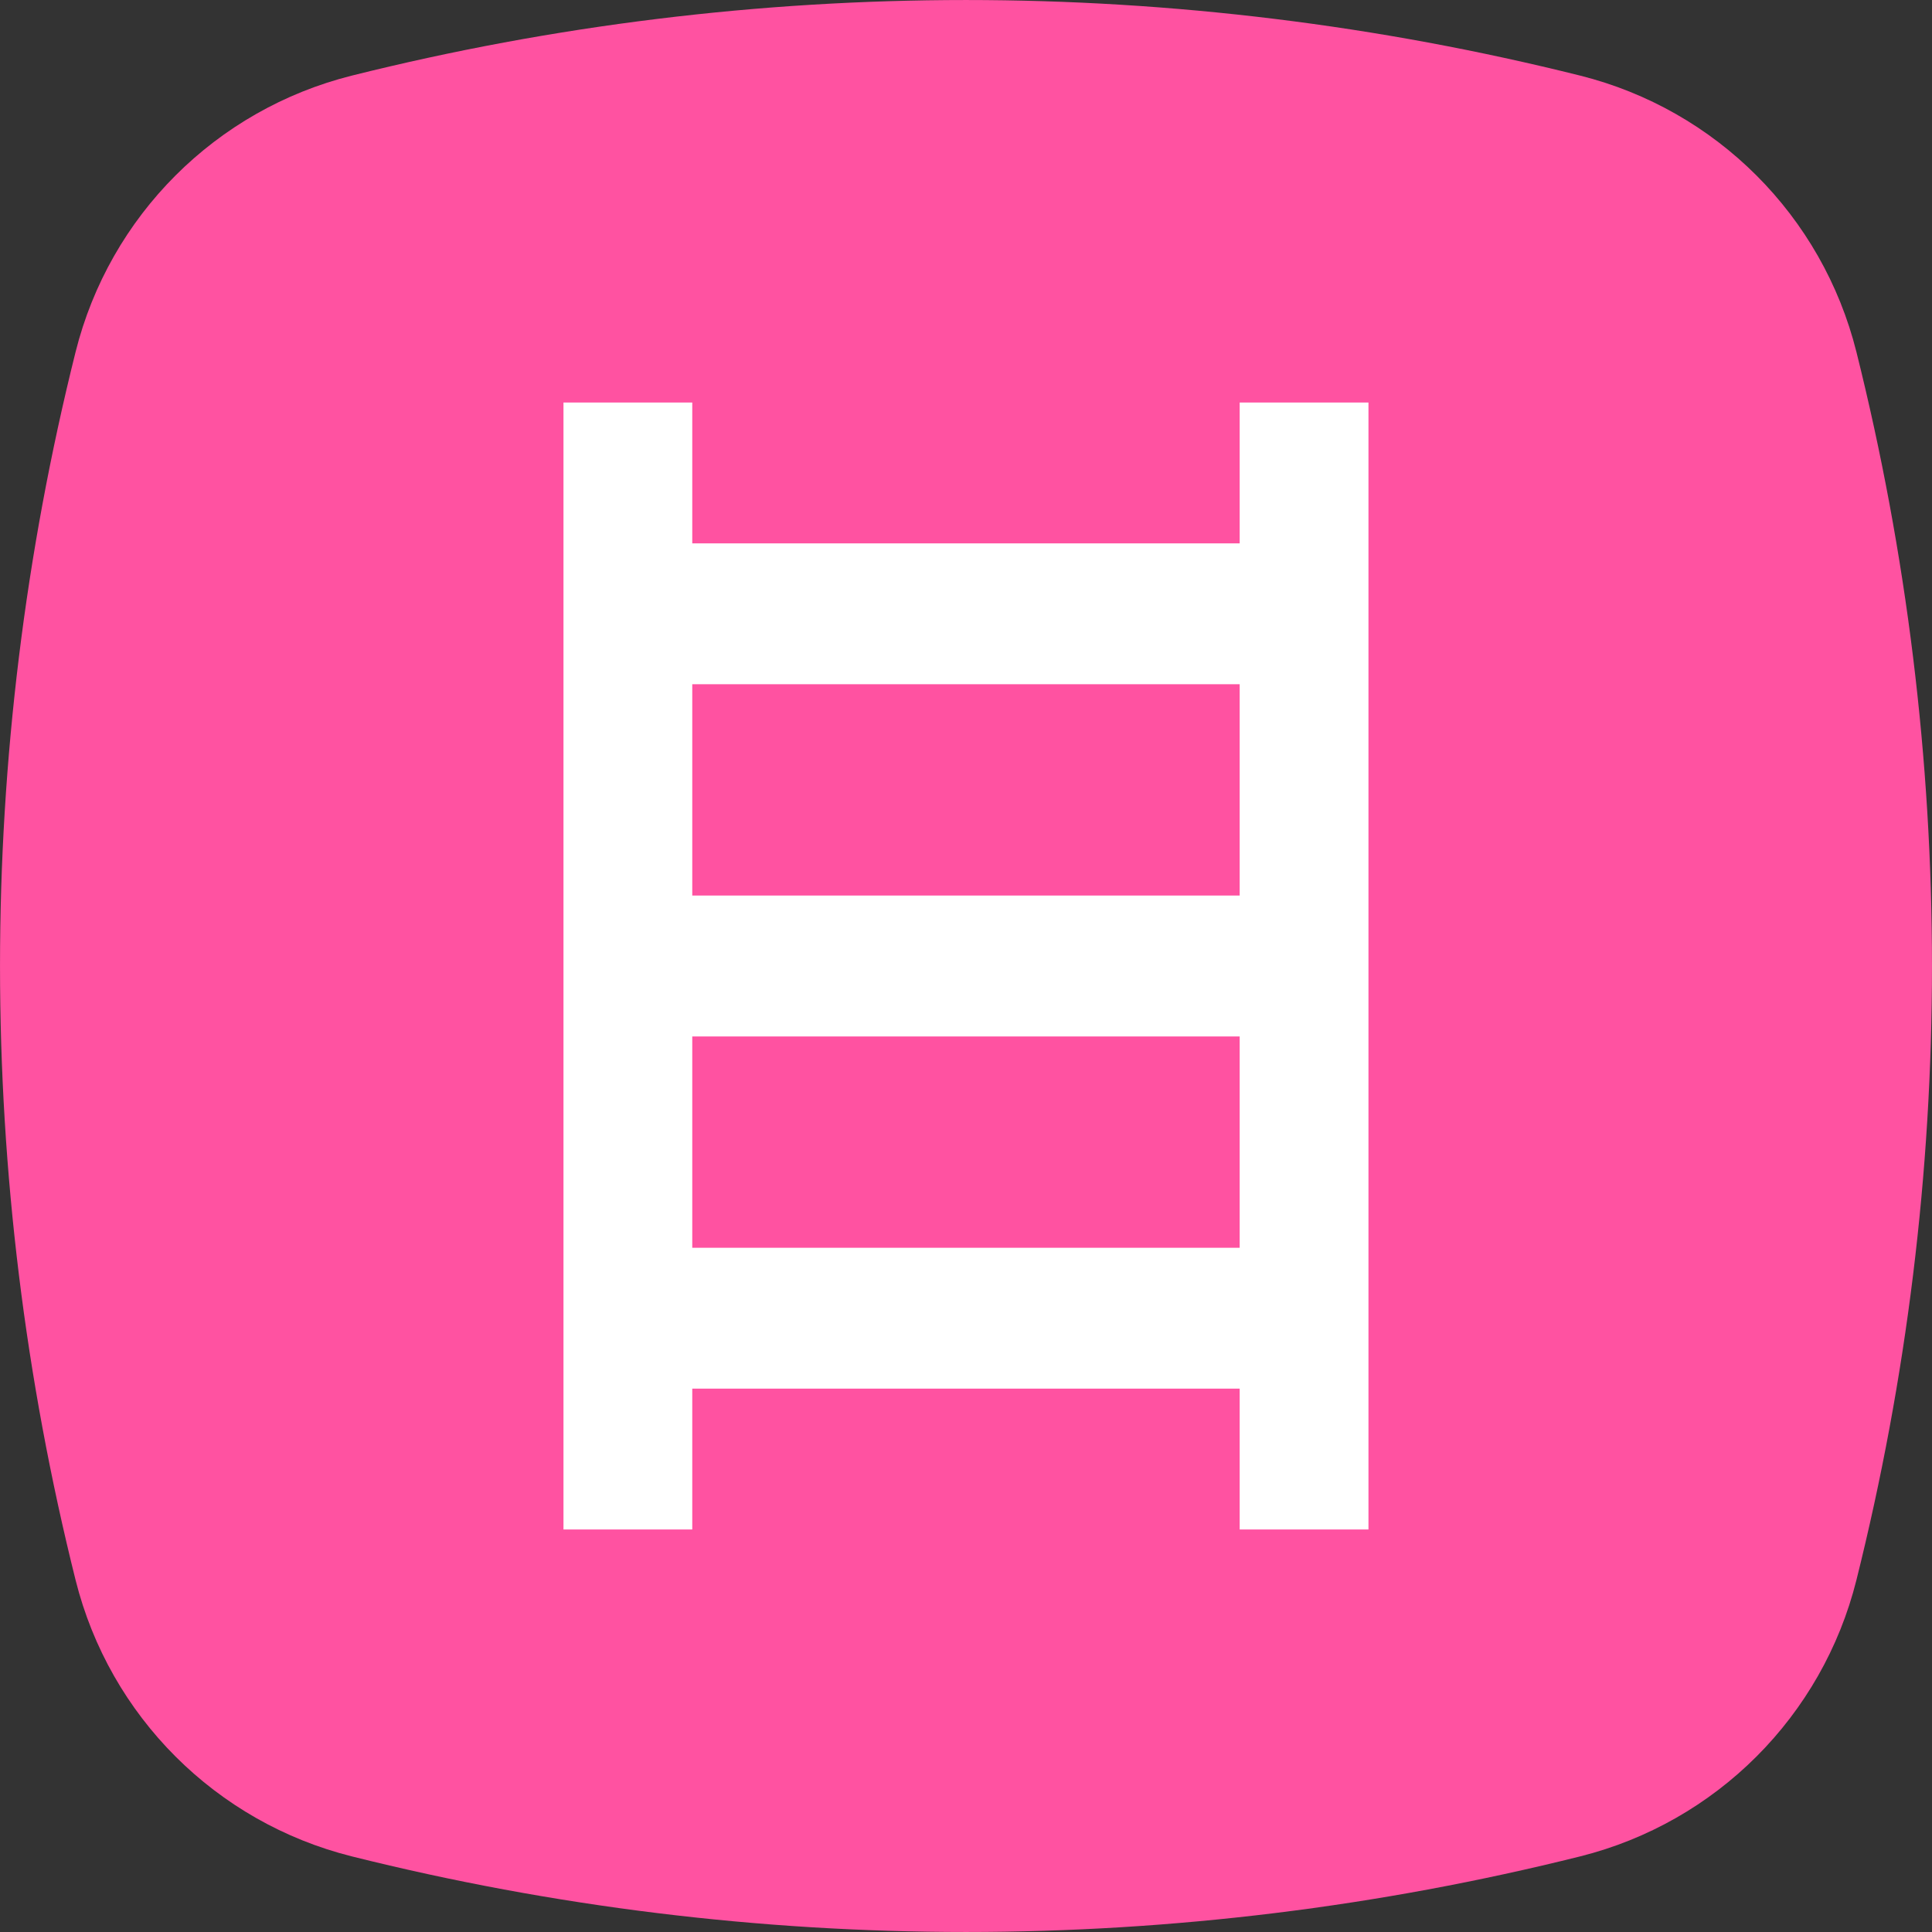
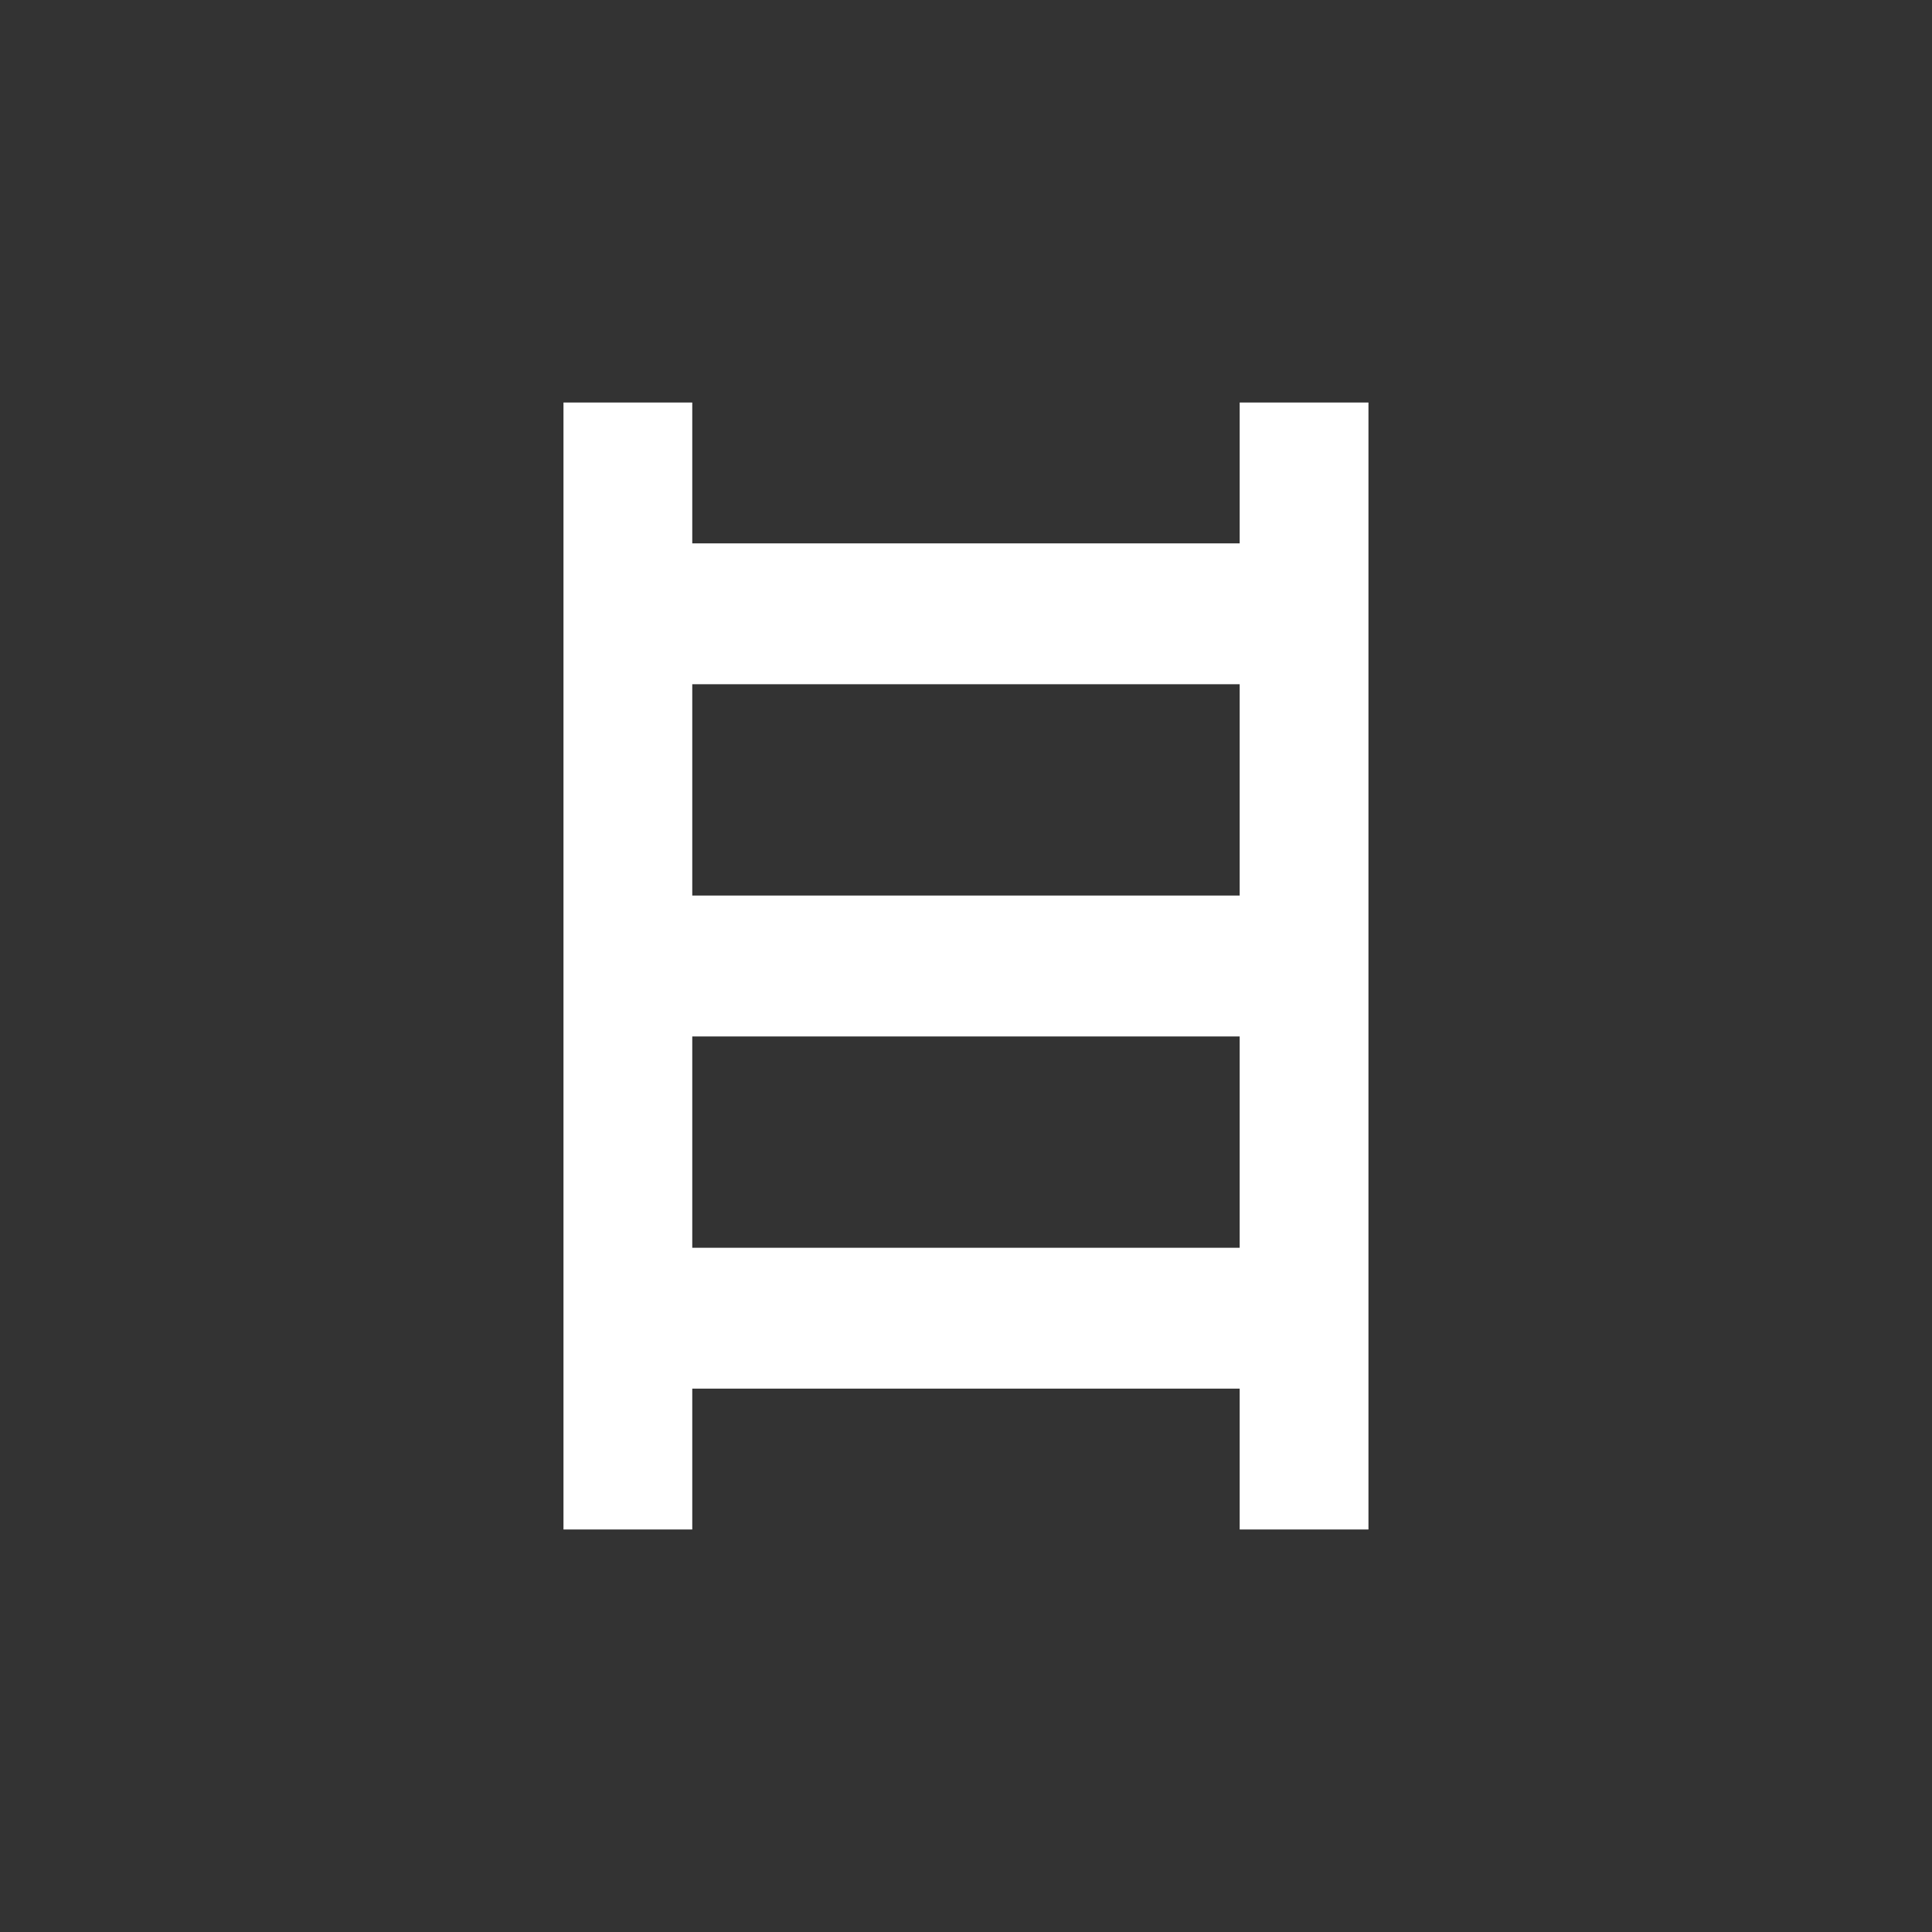
<svg xmlns="http://www.w3.org/2000/svg" width="32" height="32" viewBox="0 0 32 32" fill="none">
  <rect x="0" y="0" width="32" height="32" fill="#333333" stroke="none" />
-   <path d="M30.748 26.171C32.417 19.493 32.417 12.507 30.748 5.829C30.184 3.575 28.425 1.816 26.171 1.252C19.493 -0.417 12.507 -0.417 5.829 1.252C3.575 1.816 1.816 3.575 1.252 5.829C-0.417 12.507 -0.417 19.493 1.252 26.171C1.816 28.425 3.575 30.184 5.829 30.748C12.507 32.417 19.493 32.417 26.171 30.748C28.425 30.184 30.184 28.425 30.748 26.171Z" fill="#FF52A1" />
  <path d="M20.533 6.667V9H11.466V6.667H9.333V25.333H11.466V23H20.533V25.333H22.666V6.667H20.533ZM20.533 11.333V14.833H11.466V11.333H20.533ZM11.466 20.667V17.167H20.533V20.667H11.466Z" fill="white" />
</svg>